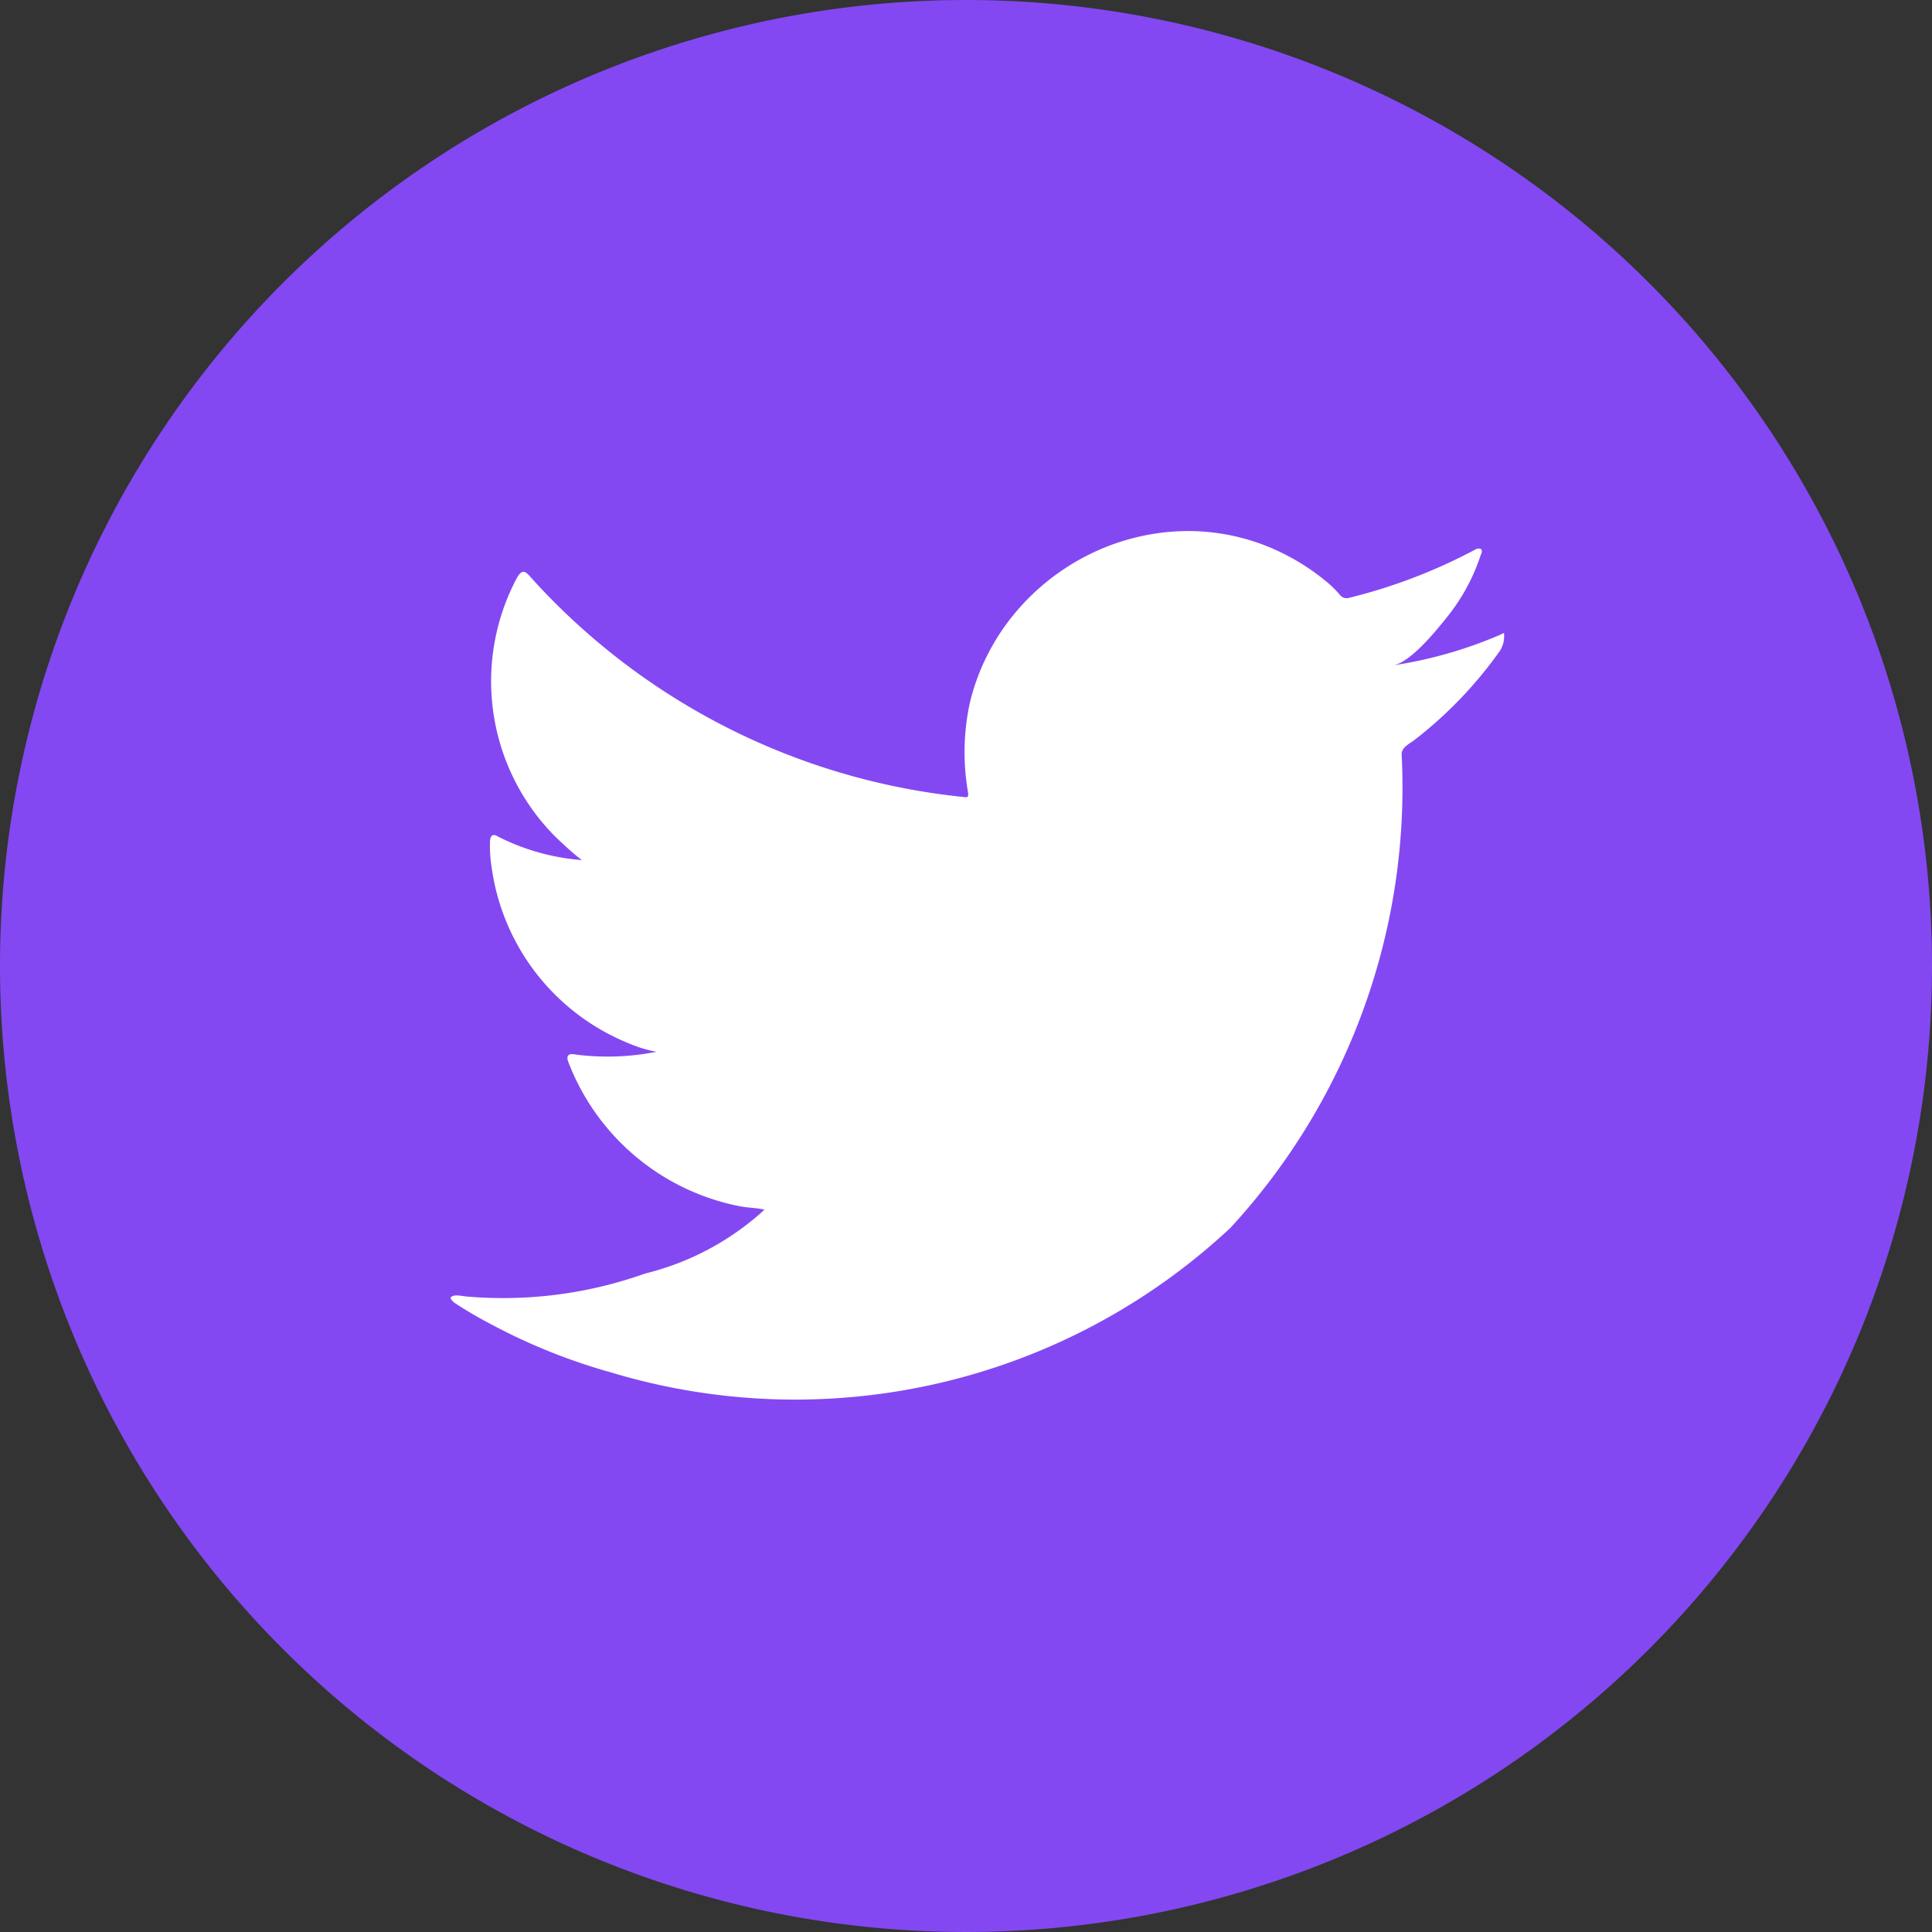
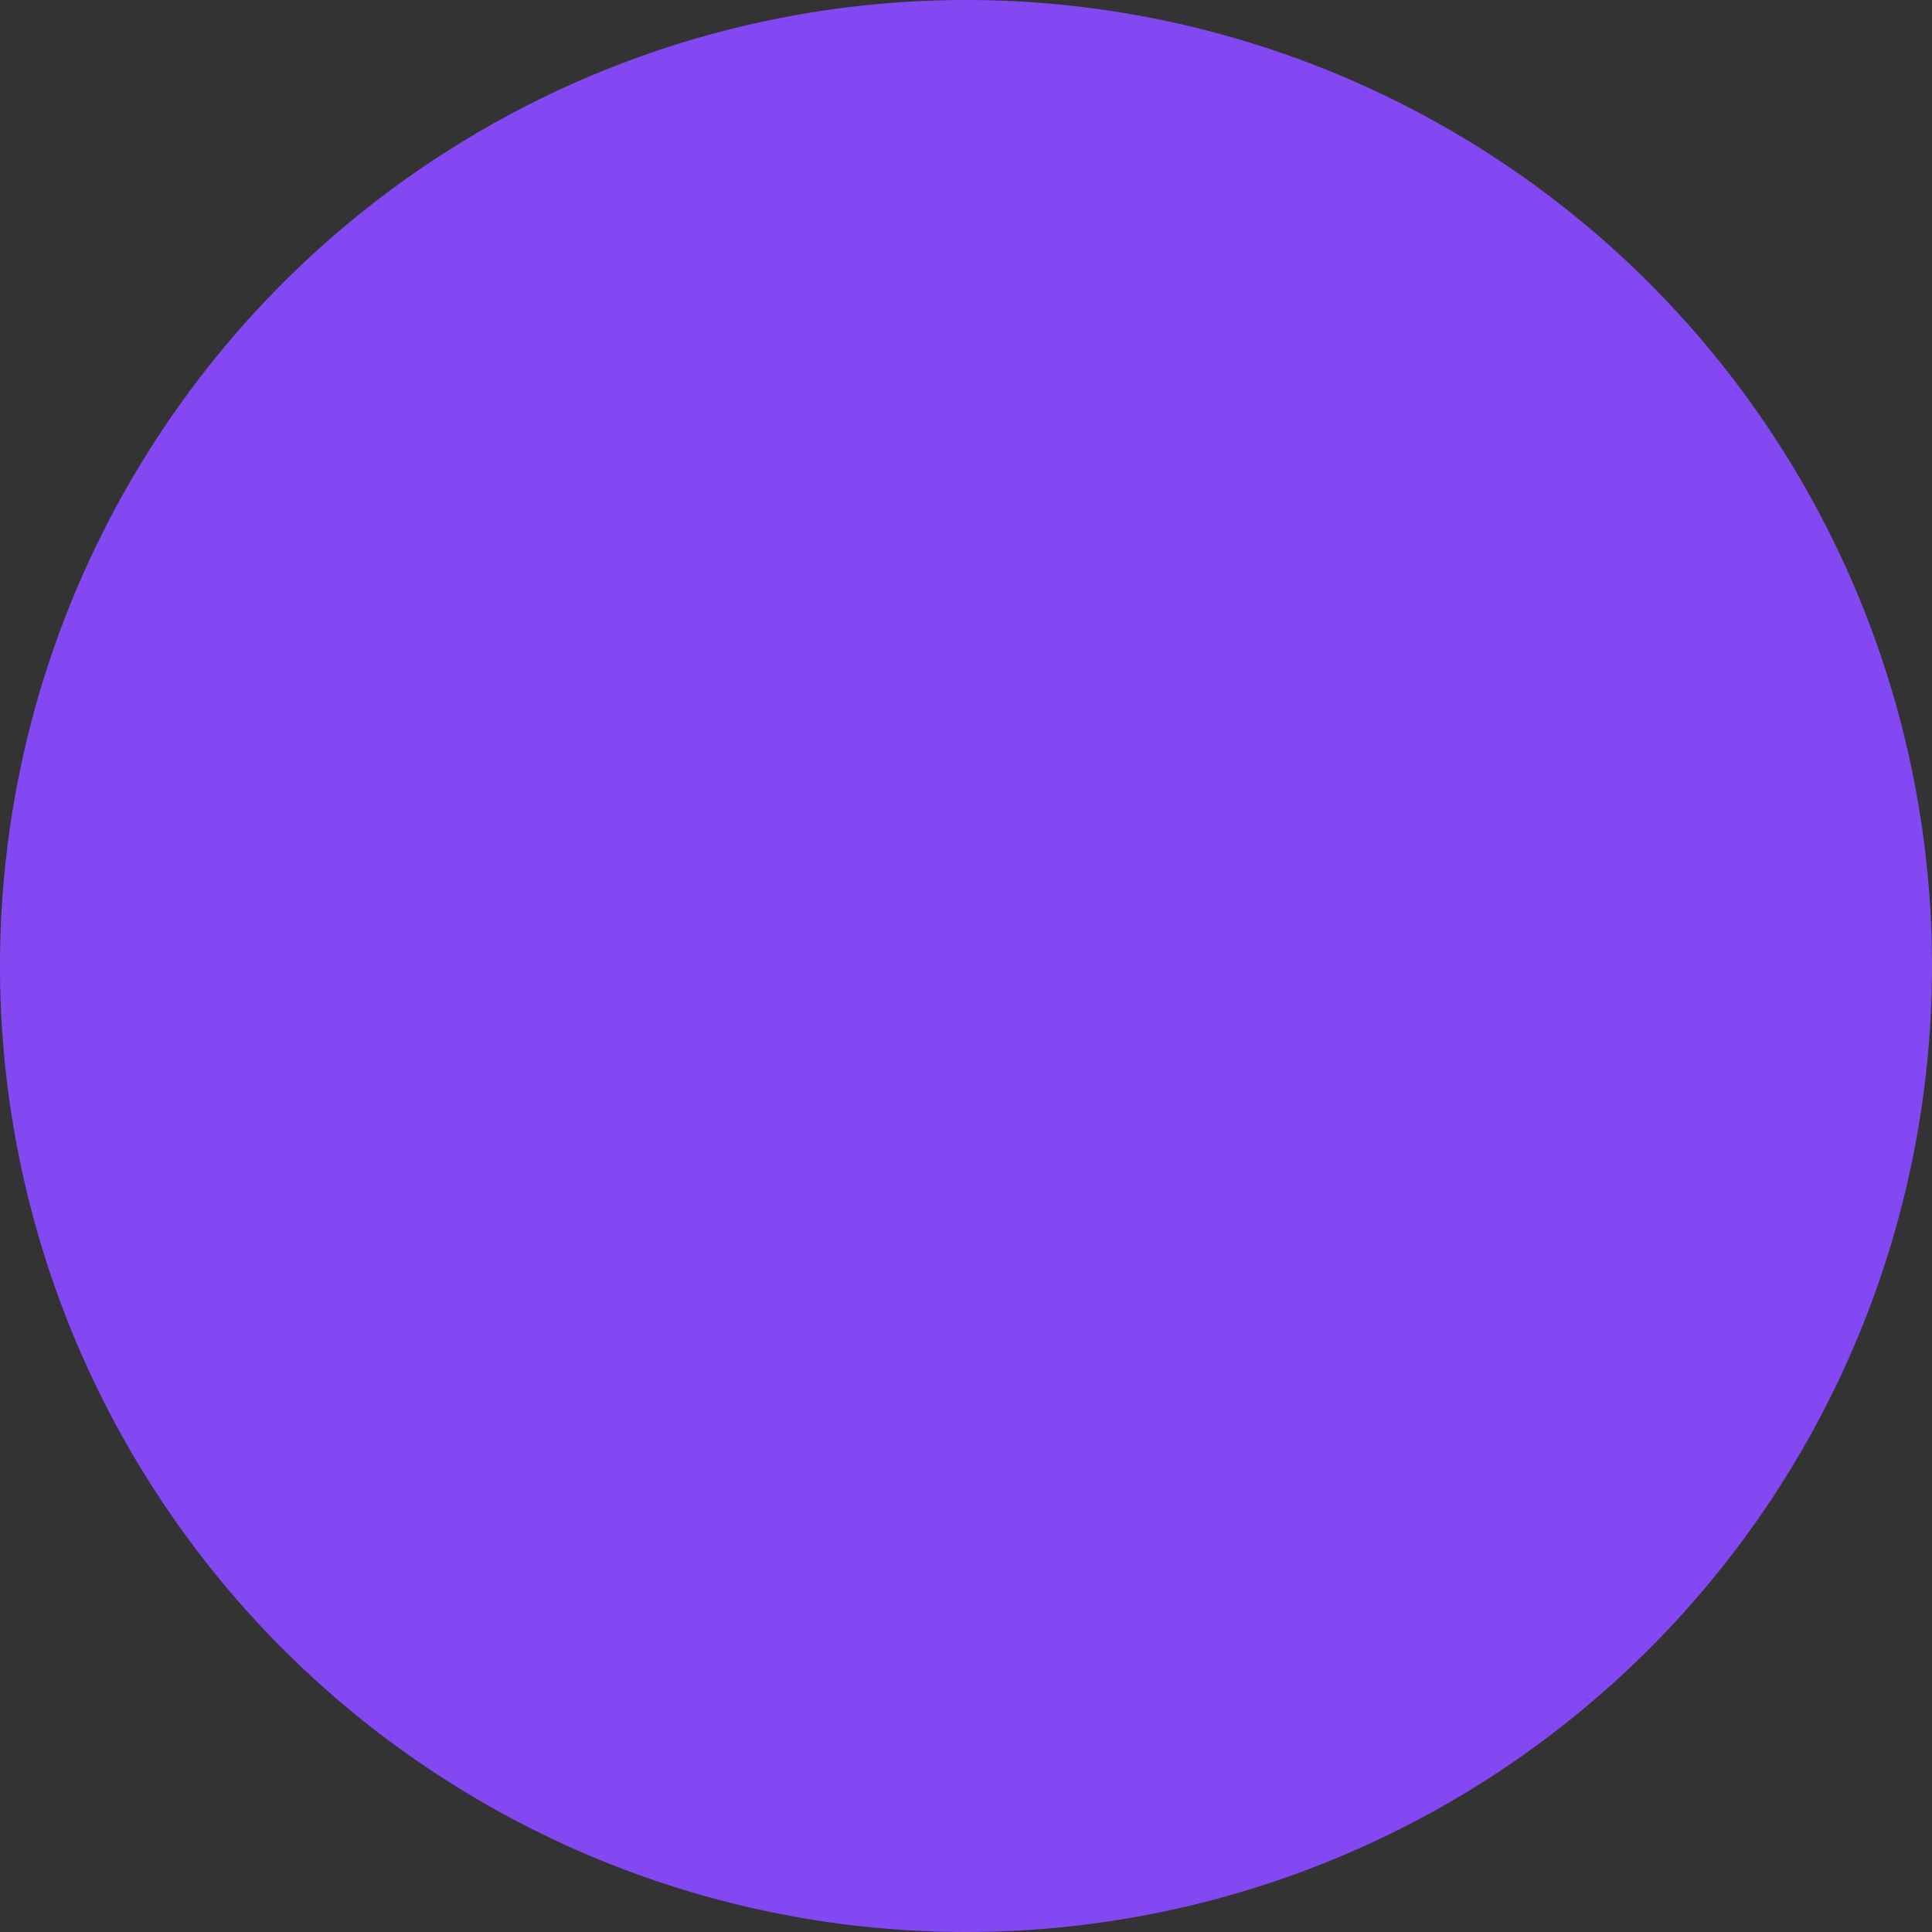
<svg xmlns="http://www.w3.org/2000/svg" width="35.382" height="35.382" viewBox="0 0 35.382 35.382">
  <rect x="0" y="0" width="35.382" height="35.382" fill="#333333" stroke="none" />
  <defs>
    <clipPath id="clip-path">
      <rect id="Rectangle_1967" data-name="Rectangle 1967" width="35.382" height="35.382" transform="translate(0 0)" fill="none" />
    </clipPath>
  </defs>
  <g id="Group_1420" data-name="Group 1420" transform="translate(0 0)">
    <g id="Group_1419" data-name="Group 1419" clip-path="url(#clip-path)">
      <path id="Path_1839" data-name="Path 1839" d="M35.382,17.691A17.691,17.691,0,1,1,17.691,0,17.691,17.691,0,0,1,35.382,17.691" fill="#8348f2" />
-       <path id="Path_1840" data-name="Path 1840" d="M27.465,11.629a7.971,7.971,0,0,1-1.951.556c.314-.052.774-.62.959-.85a3.59,3.59,0,0,0,.648-1.181c.017-.034.029-.076,0-.1a.111.111,0,0,0-.1.009,9.974,9.974,0,0,1-2.313.885.155.155,0,0,1-.16-.042,1.894,1.894,0,0,0-.2-.207,4.106,4.106,0,0,0-1.121-.686A3.886,3.886,0,0,0,21.5,9.734a4.115,4.115,0,0,0-1.63.46,4.2,4.2,0,0,0-1.316,1.075,4.05,4.05,0,0,0-.786,1.573,4.261,4.261,0,0,0-.041,1.661c.012.093,0,.106-.08.093A12.358,12.358,0,0,1,9.7,10.55c-.093-.106-.143-.106-.22.008a4.032,4.032,0,0,0,.688,4.763c.155.148.316.3.488.43a4.063,4.063,0,0,1-1.534-.43c-.093-.059-.139-.025-.148.08A2.469,2.469,0,0,0,9,15.857a4.076,4.076,0,0,0,2.512,3.249,2.315,2.315,0,0,0,.51.156,4.582,4.582,0,0,1-1.505.047c-.109-.021-.151.033-.109.139a4.233,4.233,0,0,0,3.161,2.647c.143.025.286.025.43.058-.009.013-.017.013-.026.026a5,5,0,0,1-2.158,1.144,7.747,7.747,0,0,1-3.279.42c-.176-.026-.213-.024-.261,0s-.006.072.05.117c.224.148.451.279.683.4a10.837,10.837,0,0,0,2.192.877,11.674,11.674,0,0,0,11.333-2.65,11.893,11.893,0,0,0,3.136-8.676c0-.124.147-.193.235-.259a7.669,7.669,0,0,0,1.542-1.6.487.487,0,0,0,.1-.307v-.017c0-.051,0-.036-.079,0" fill="#fff" />
    </g>
  </g>
</svg>